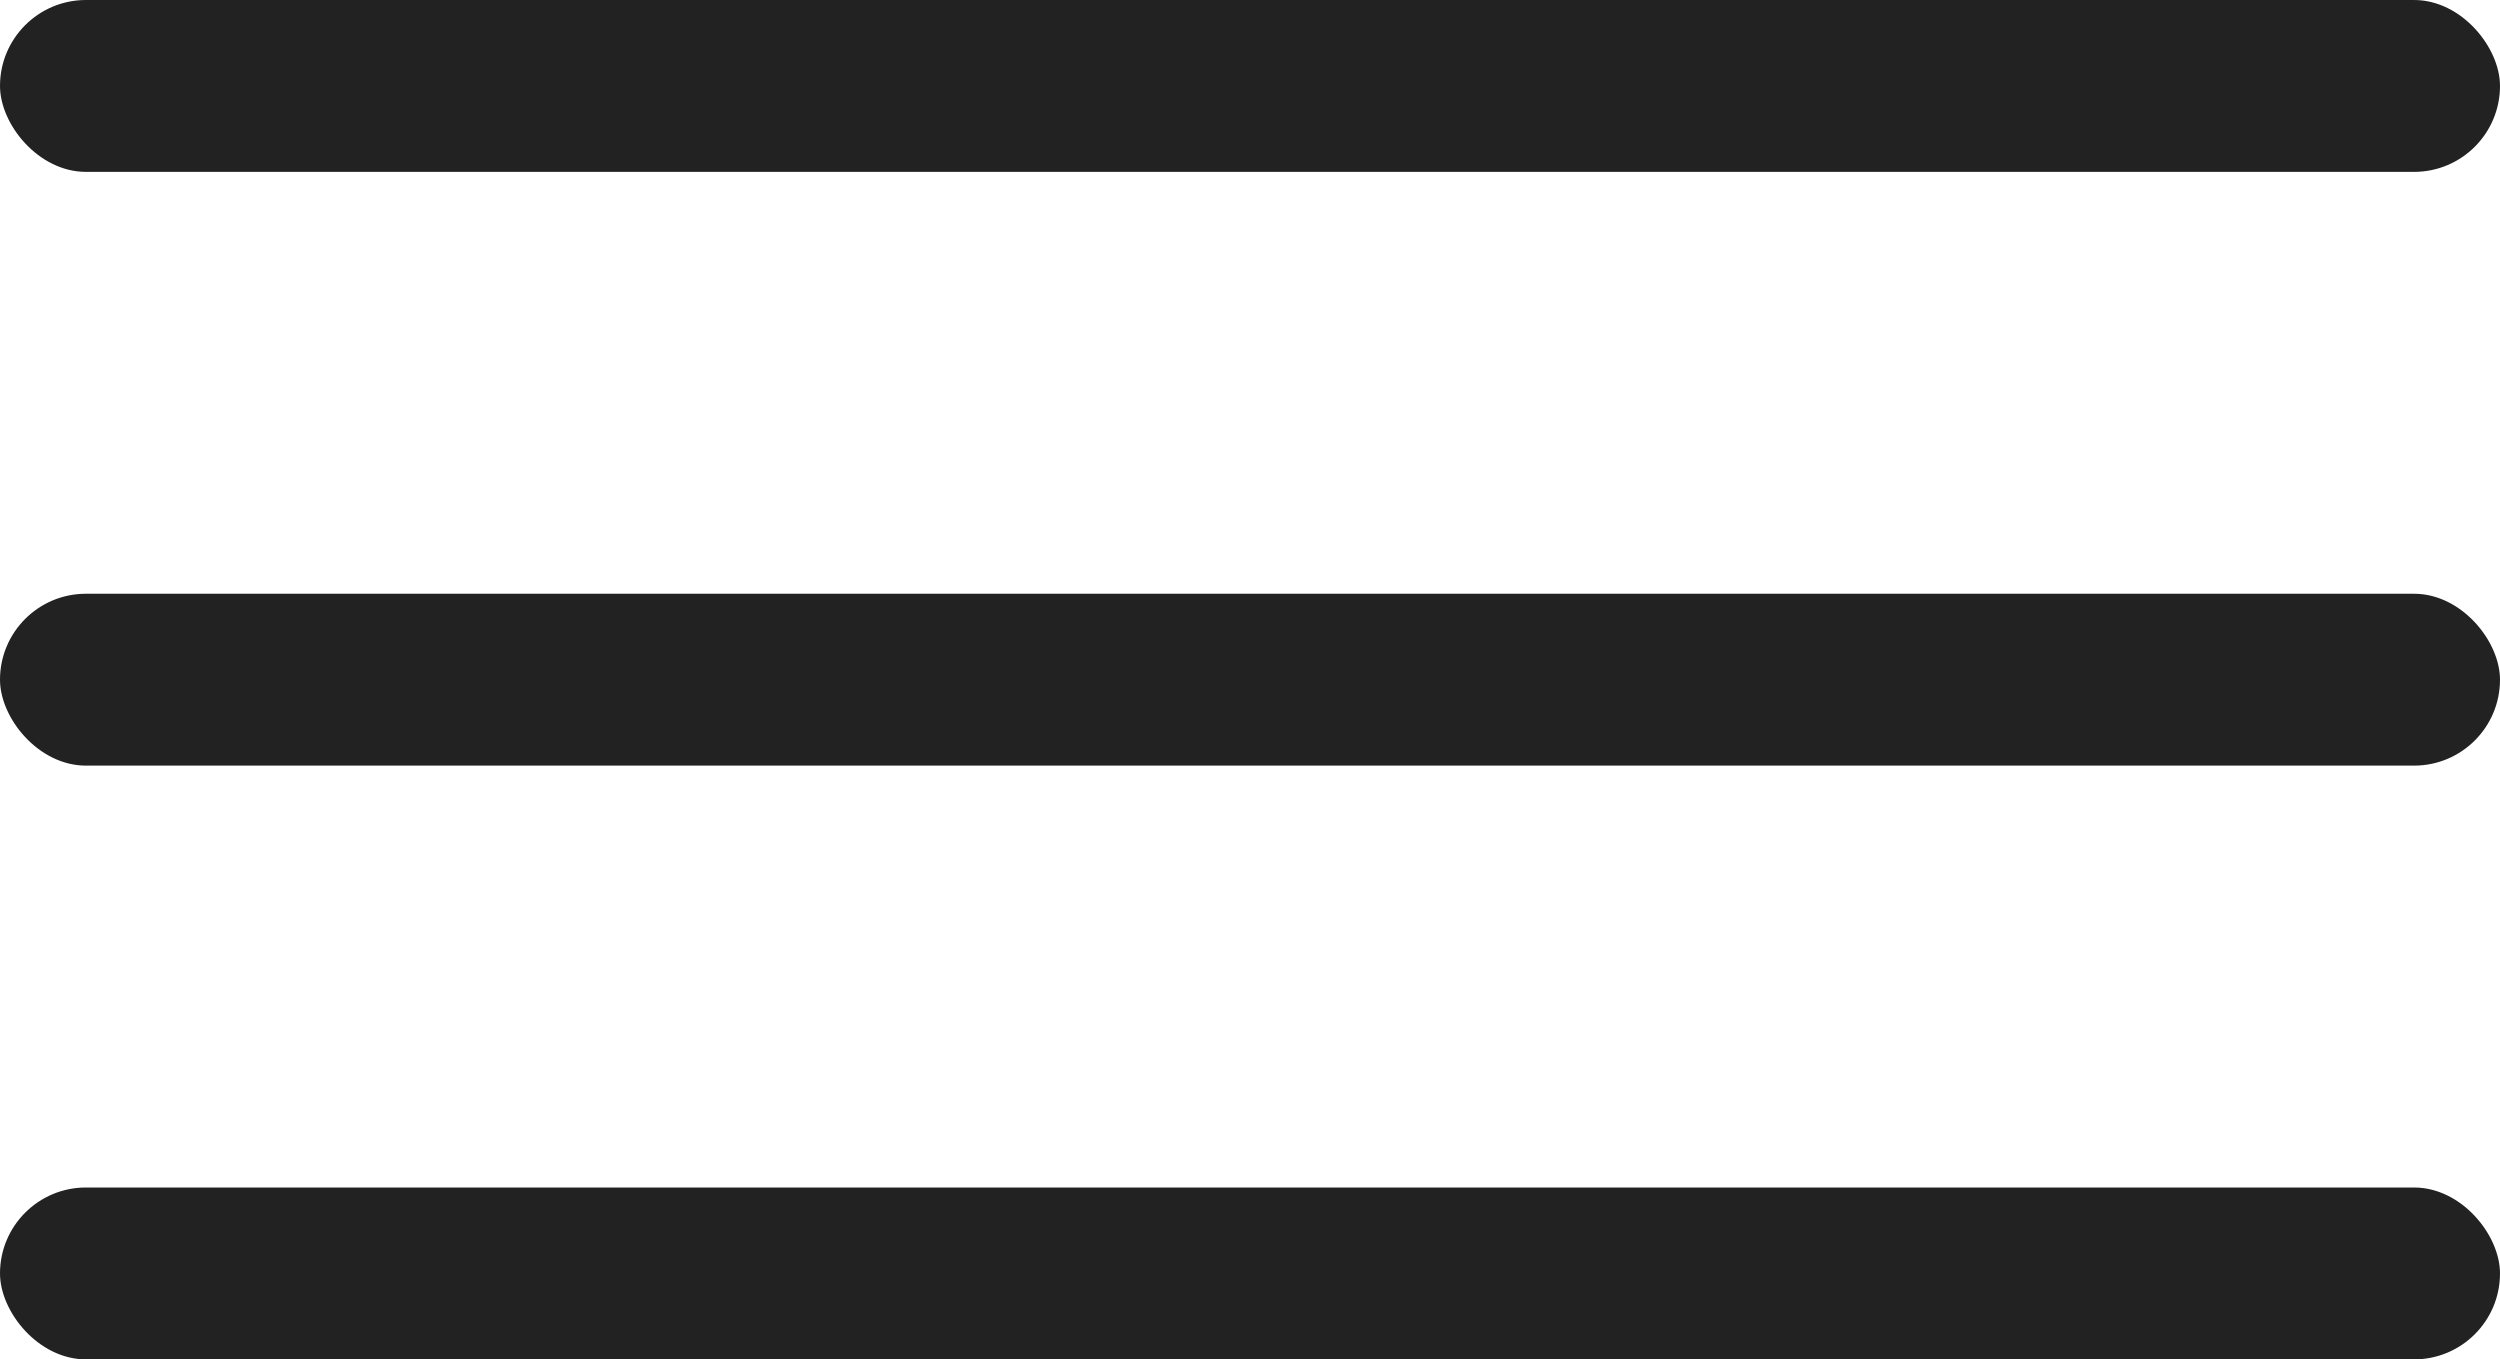
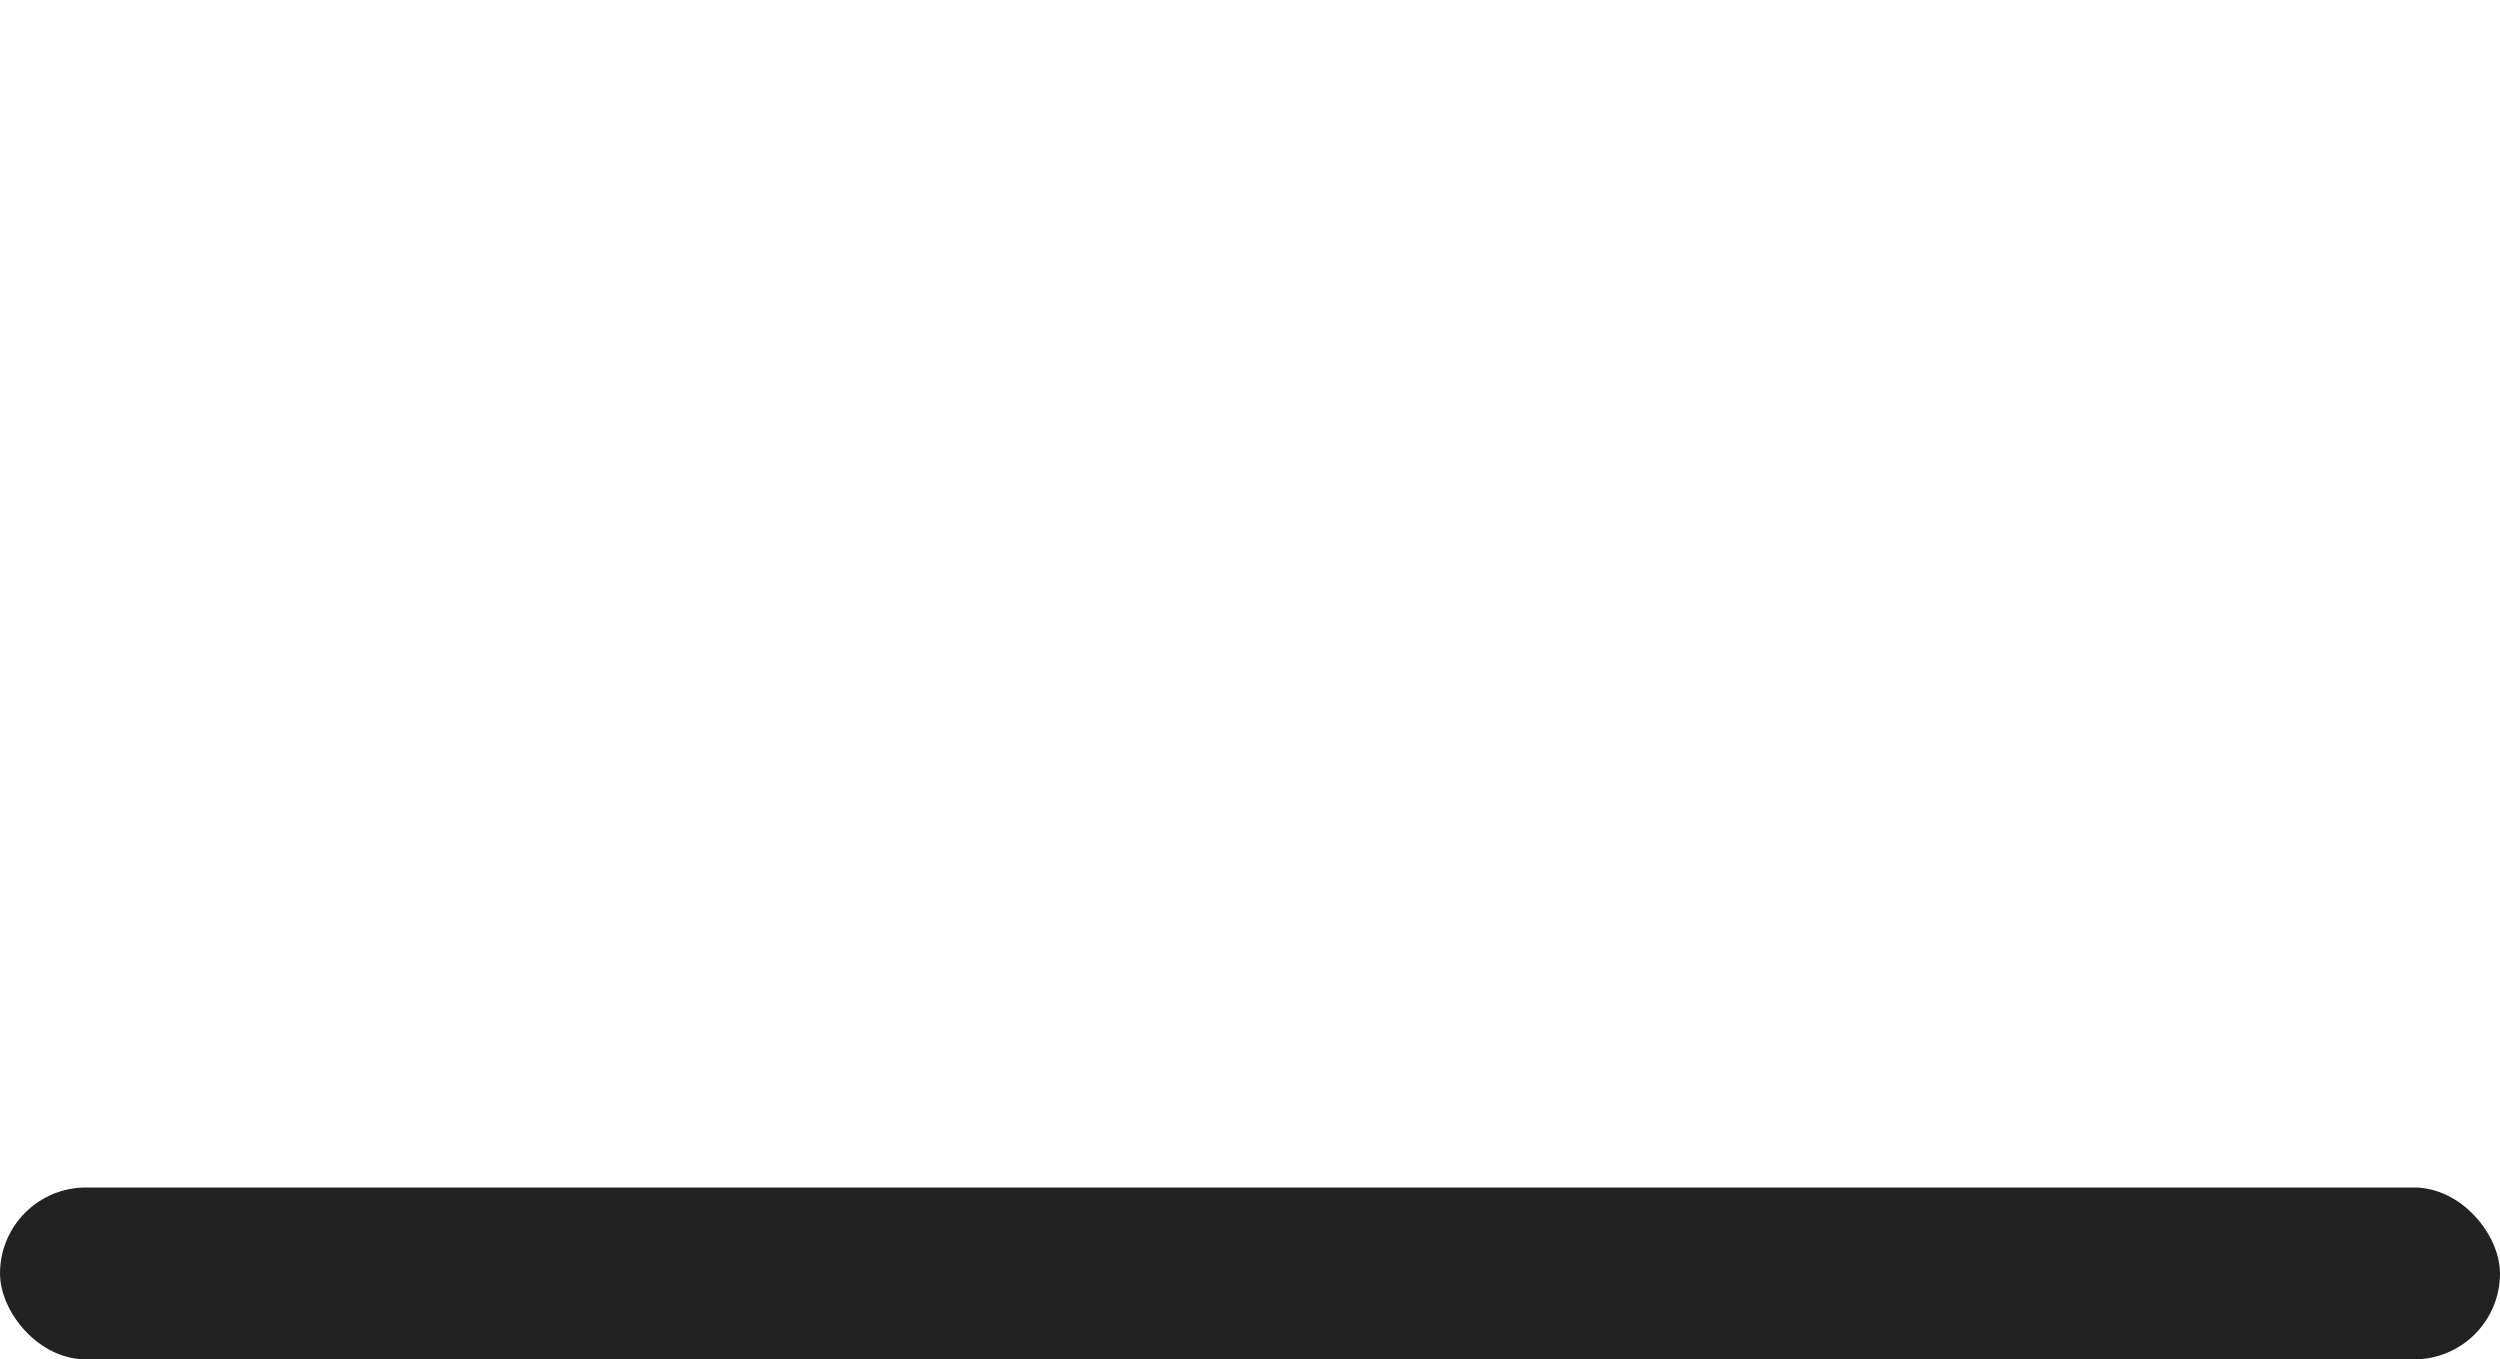
<svg xmlns="http://www.w3.org/2000/svg" width="160" height="87" viewBox="0 0 160 87" fill="none">
-   <rect width="160" height="11" rx="5.5" fill="#222222" />
-   <rect y="38" width="160" height="11" rx="5.5" fill="#222222" />
  <rect y="76" width="160" height="11" rx="5.5" fill="#222222" />
</svg>